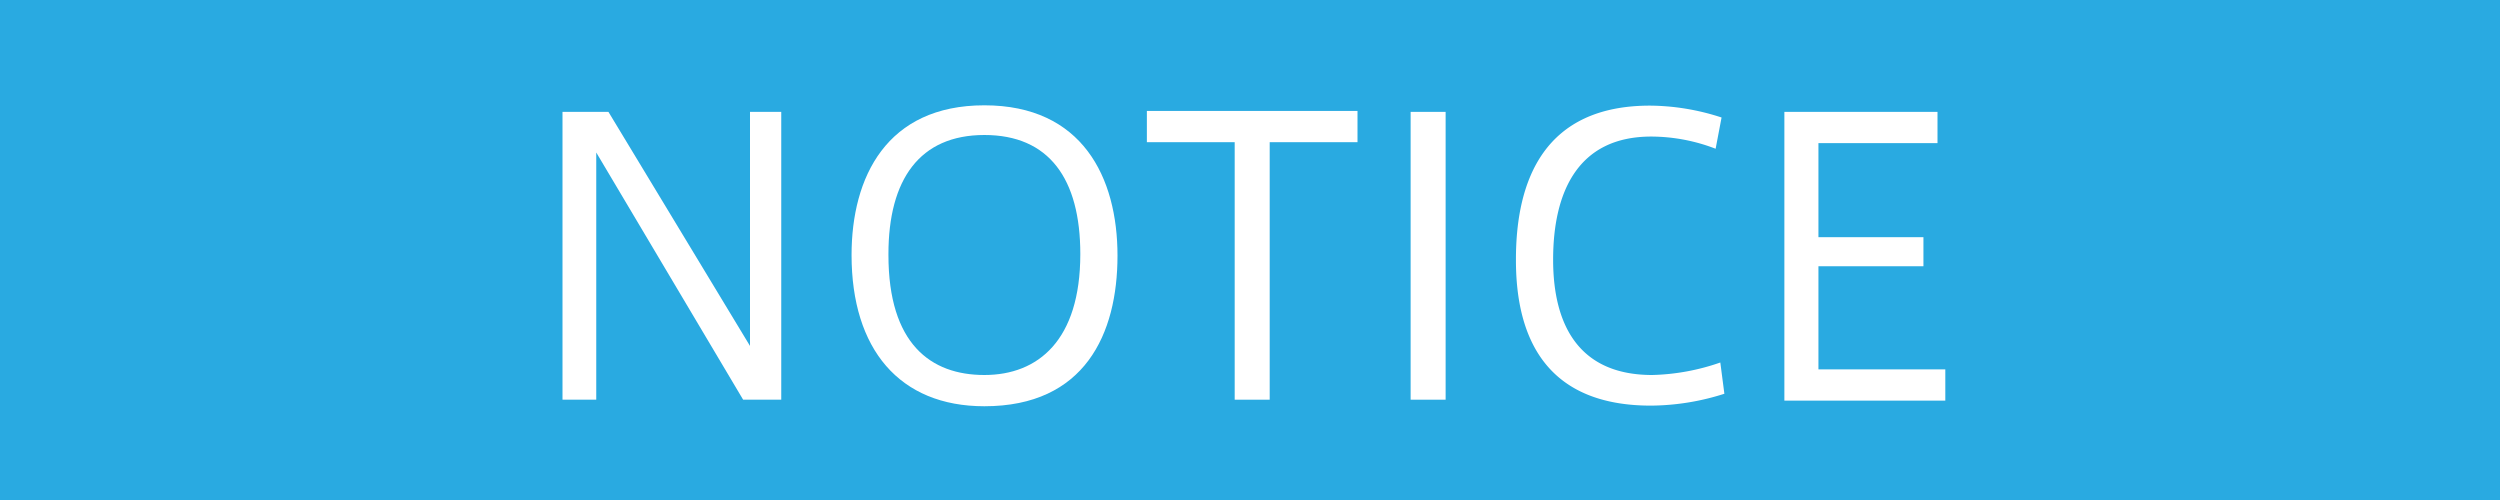
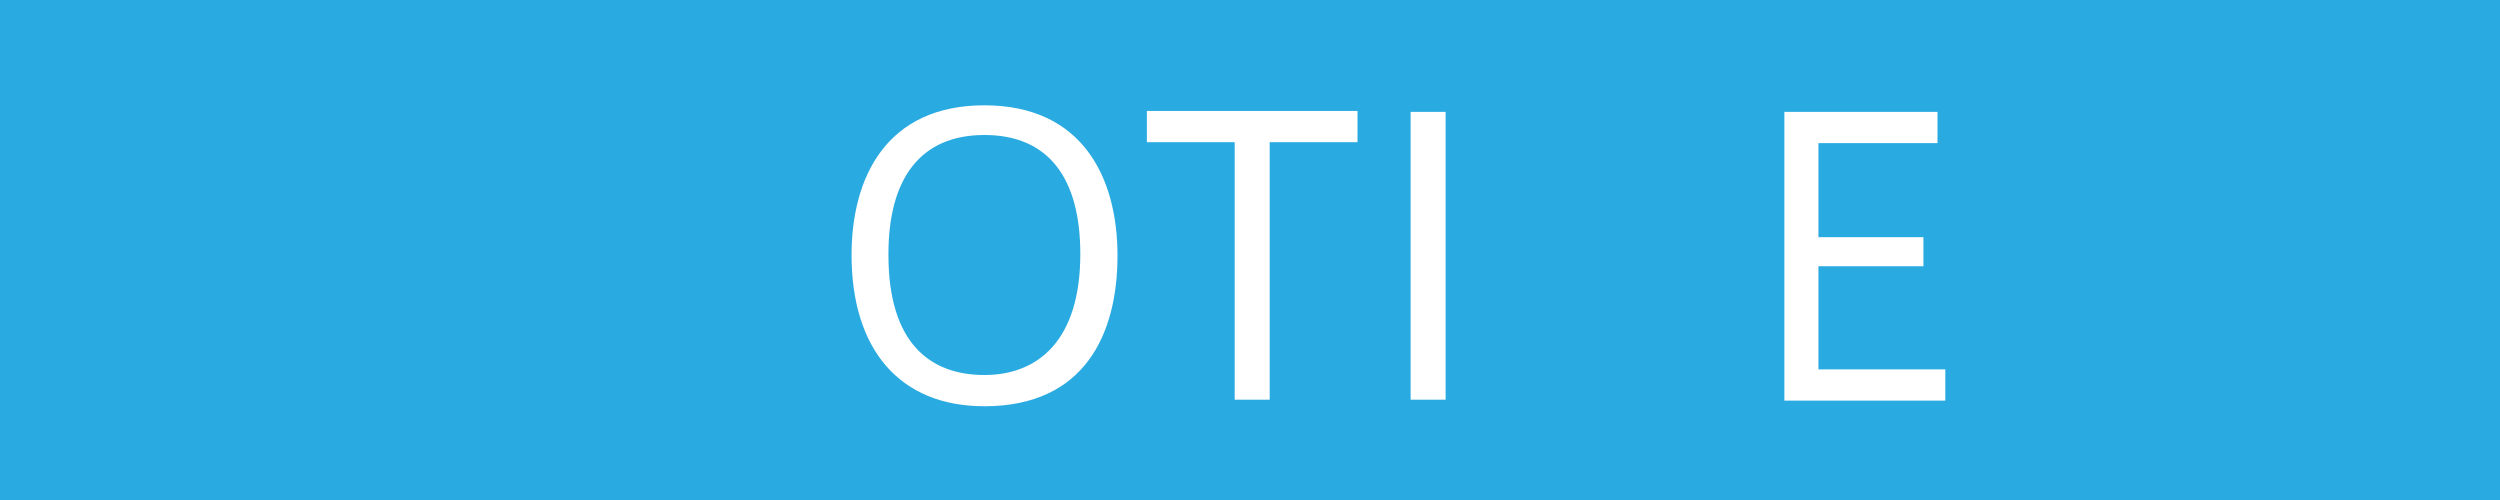
<svg xmlns="http://www.w3.org/2000/svg" viewBox="0 0 80 16">
  <defs>
    <style>.cls-1{fill:#29aae1;}.cls-2{fill:#fff;}</style>
  </defs>
  <g id="レイヤー_2" data-name="レイヤー 2">
    <g id="レイヤー_1-2" data-name="レイヤー 1">
      <rect class="cls-1" width="80" height="16" />
-       <path class="cls-2" d="M19.08,12.79H18V3.58h1.47L24,11.07V3.58H25v9.21H23.78l-4.7-7.91Z" />
      <path class="cls-2" d="M27.25,8.16c0-2.49,1.12-4.79,4.25-4.79s4.26,2.3,4.26,4.81S34.71,13,31.5,13c-2.72,0-4.25-1.83-4.25-4.84Zm1.18,0C28.43,11,29.78,12,31.5,12s3.07-1.11,3.07-3.87c0-2.41-1-3.81-3.07-3.81s-3.07,1.42-3.07,3.81Z" />
      <path class="cls-2" d="M39.51,12.79V4.55H36.7v-1h6.74v1H40.63v8.24Z" />
      <path class="cls-2" d="M46.26,12.79H45.14V3.58h1.12Z" />
-       <path class="cls-2" d="M48.51,8.3c0-2.57.93-4.92,4.29-4.92a7.49,7.49,0,0,1,2.29.38l-.19,1a5.76,5.76,0,0,0-2.06-.39c-2.36,0-3.14,1.79-3.14,3.94S50.57,12,52.87,12a7.11,7.11,0,0,0,2.18-.4l.13,1a7.84,7.84,0,0,1-2.35.38c-3.31,0-4.32-2.11-4.32-4.65Z" />
      <path class="cls-2" d="M58.19,7.59h3.36v.93H58.19v3.3h4.06v1H57.1V3.58H62v1H58.19Z" />
    </g>
  </g>
</svg>